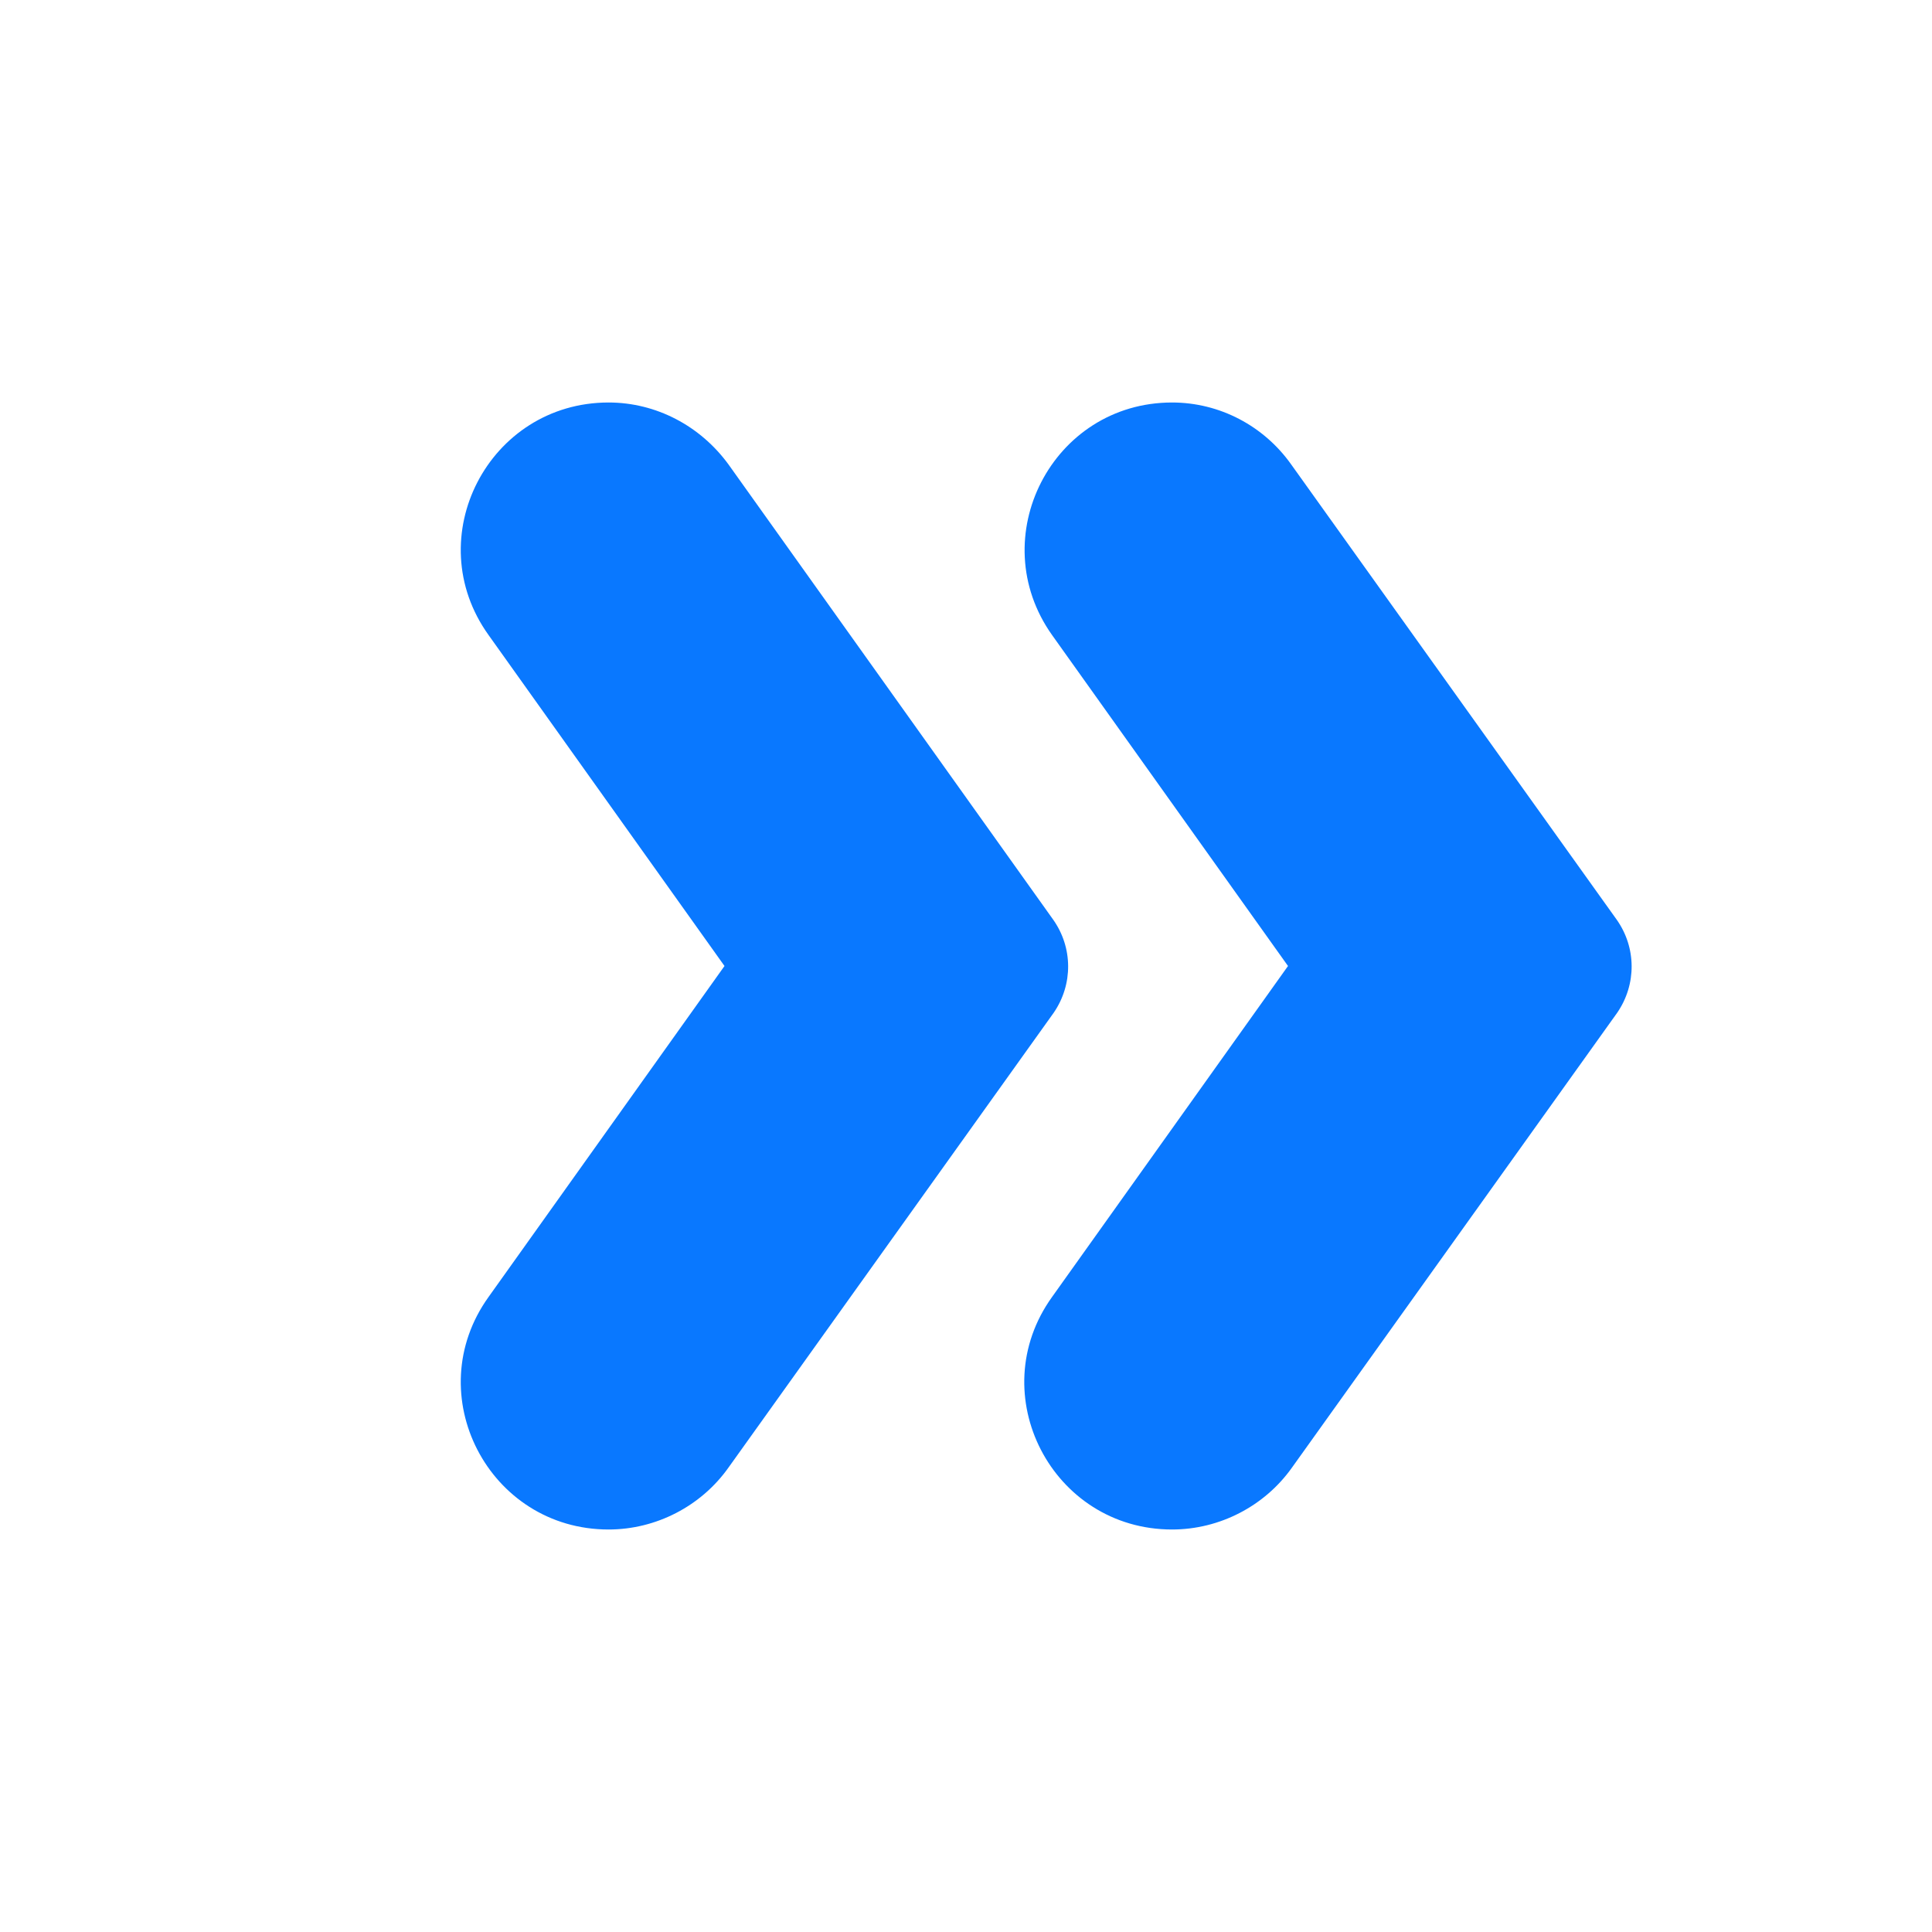
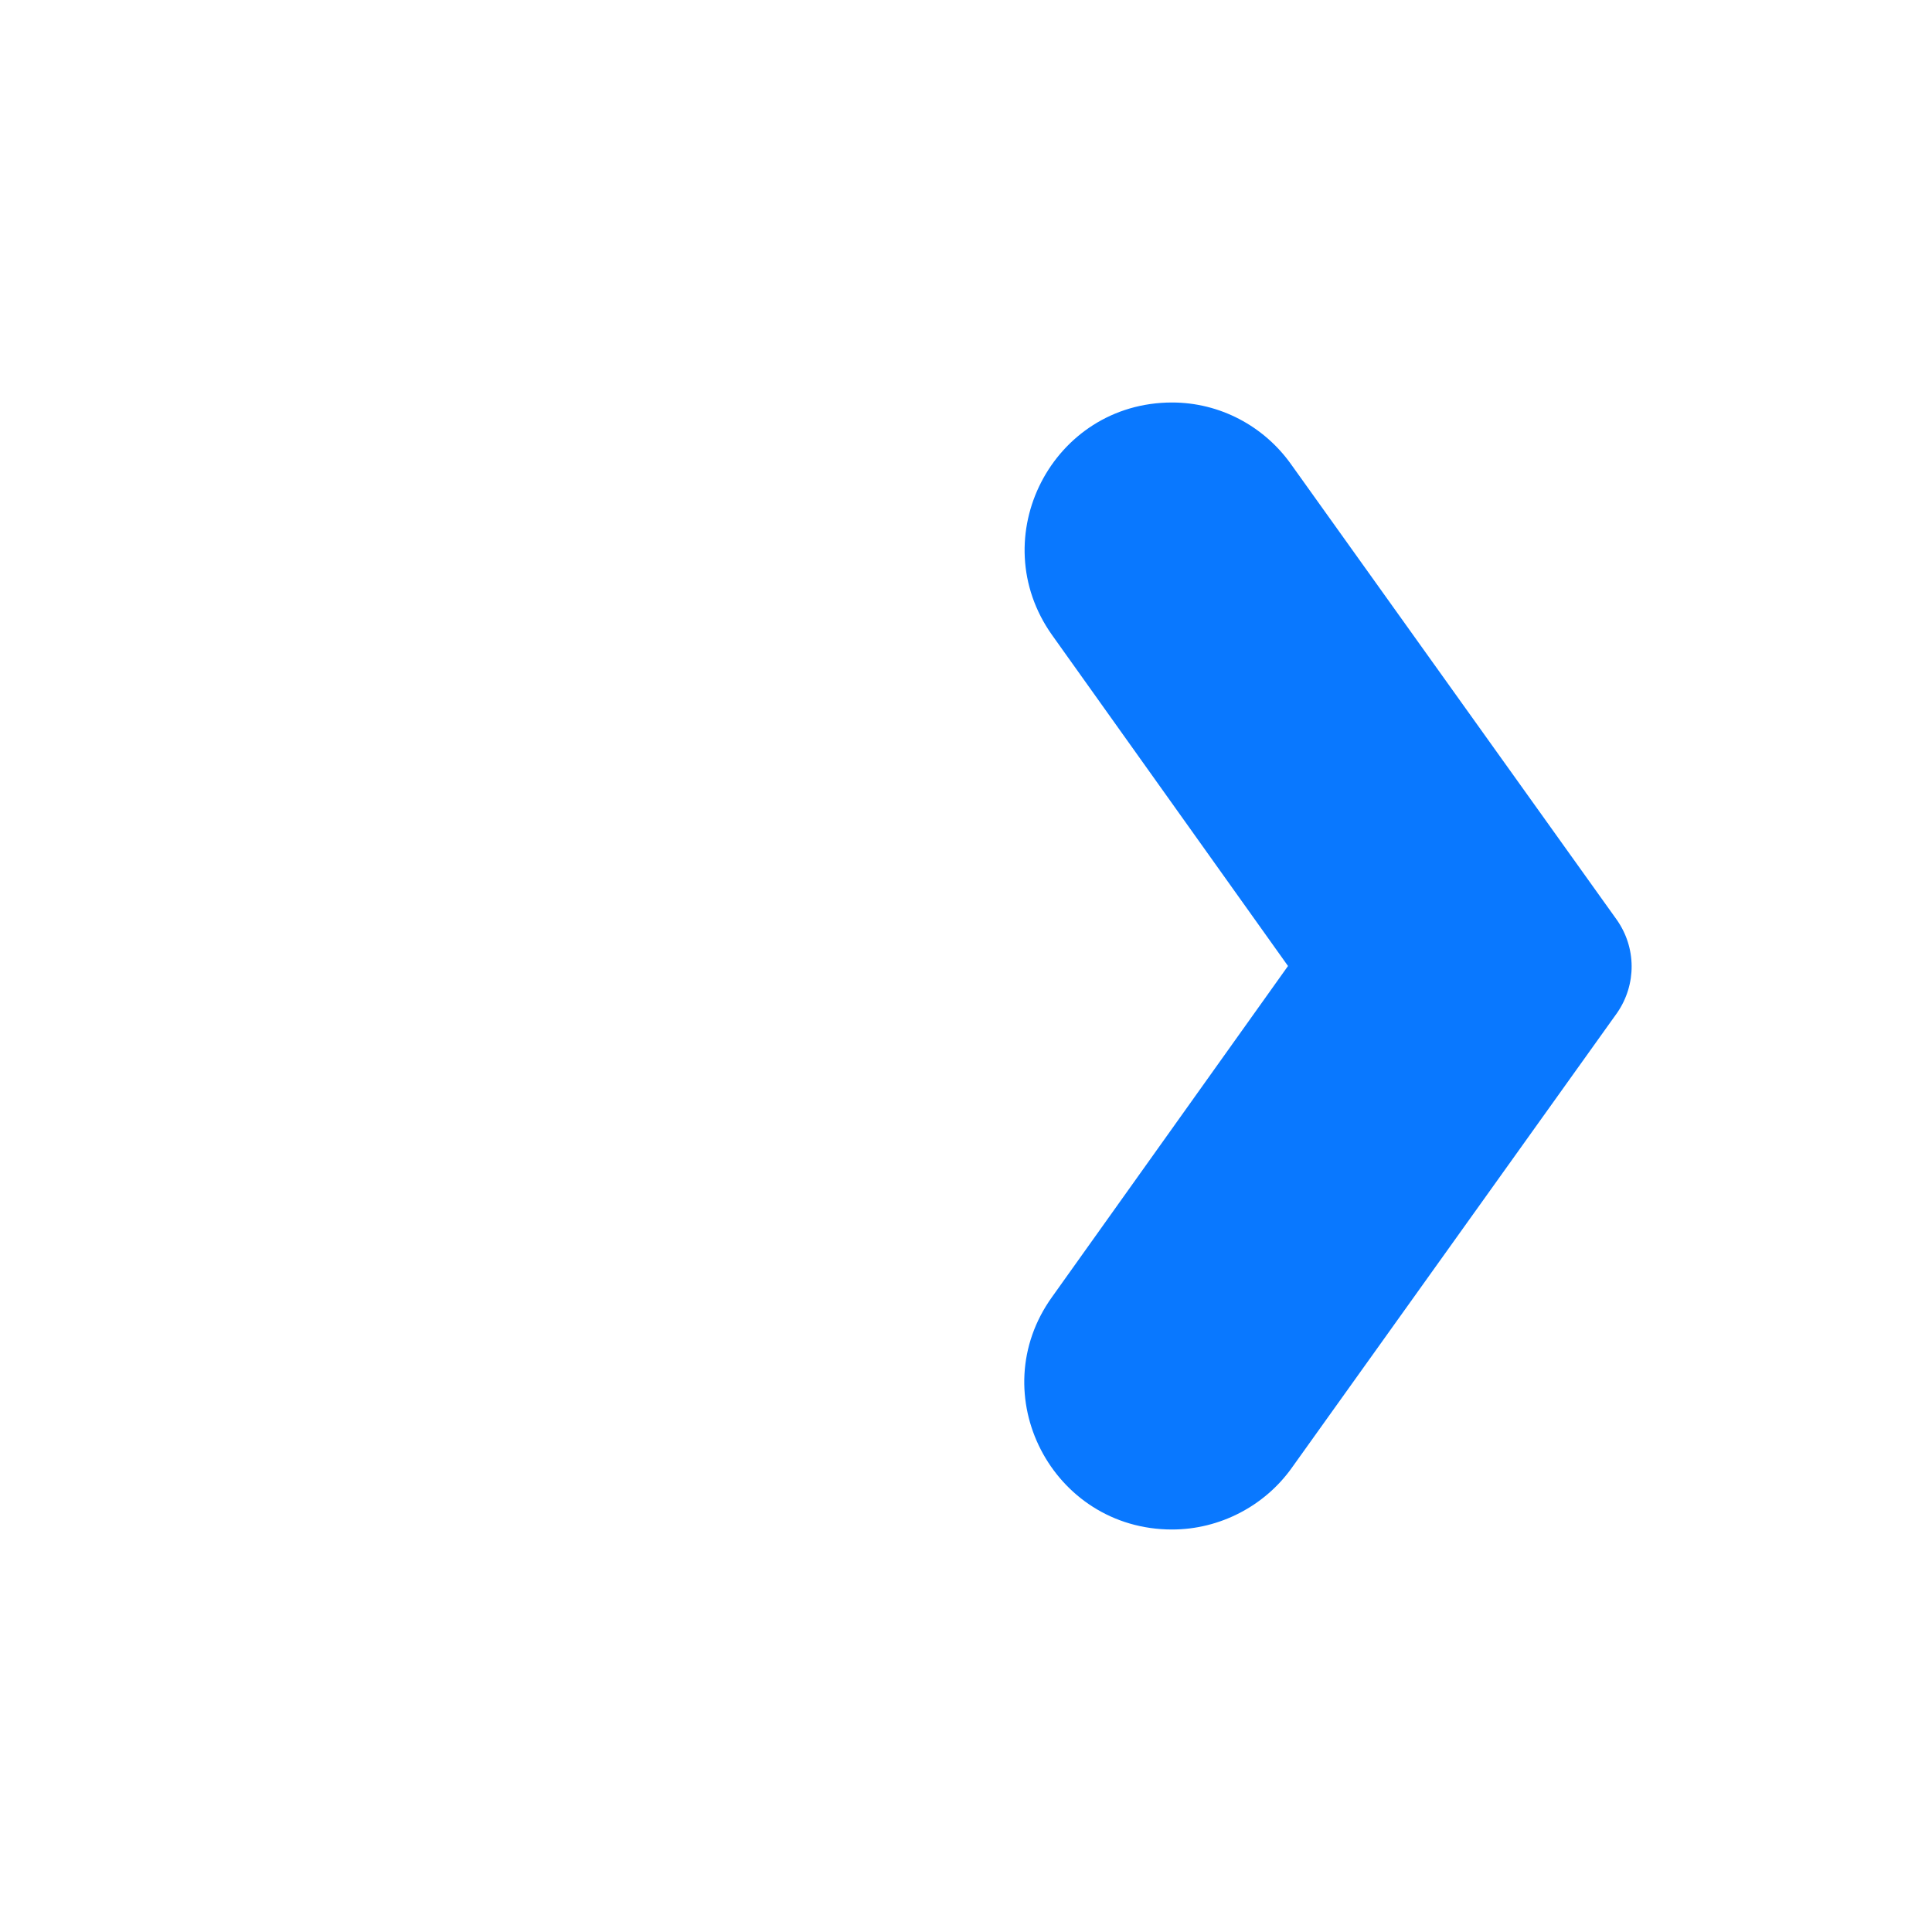
<svg xmlns="http://www.w3.org/2000/svg" width="24" height="24" viewBox="0 0 24 24" fill="none">
  <path d="M20.08 11.42L16.04 5.77C15.7 5.29 15.15 5 14.56 5C13.07 5 12.21 6.68 13.07 7.89L16 12L13.07 16.11C12.2 17.32 13.07 19 14.56 19C15.15 19 15.71 18.71 16.05 18.23L20.09 12.58C20.33 12.23 20.33 11.77 20.08 11.42Z" fill="#0978ff" />
-   <path d="M13.08 11.42L9.05 5.77C8.7 5.29 8.15 5 7.56 5C6.07 5 5.2 6.68 6.07 7.89L9 12L6.07 16.11C5.2 17.32 6.07 19 7.56 19C8.15 19 8.71 18.71 9.05 18.23L13.09 12.58C13.33 12.23 13.33 11.77 13.08 11.42Z" fill="#0978ff" />
</svg>